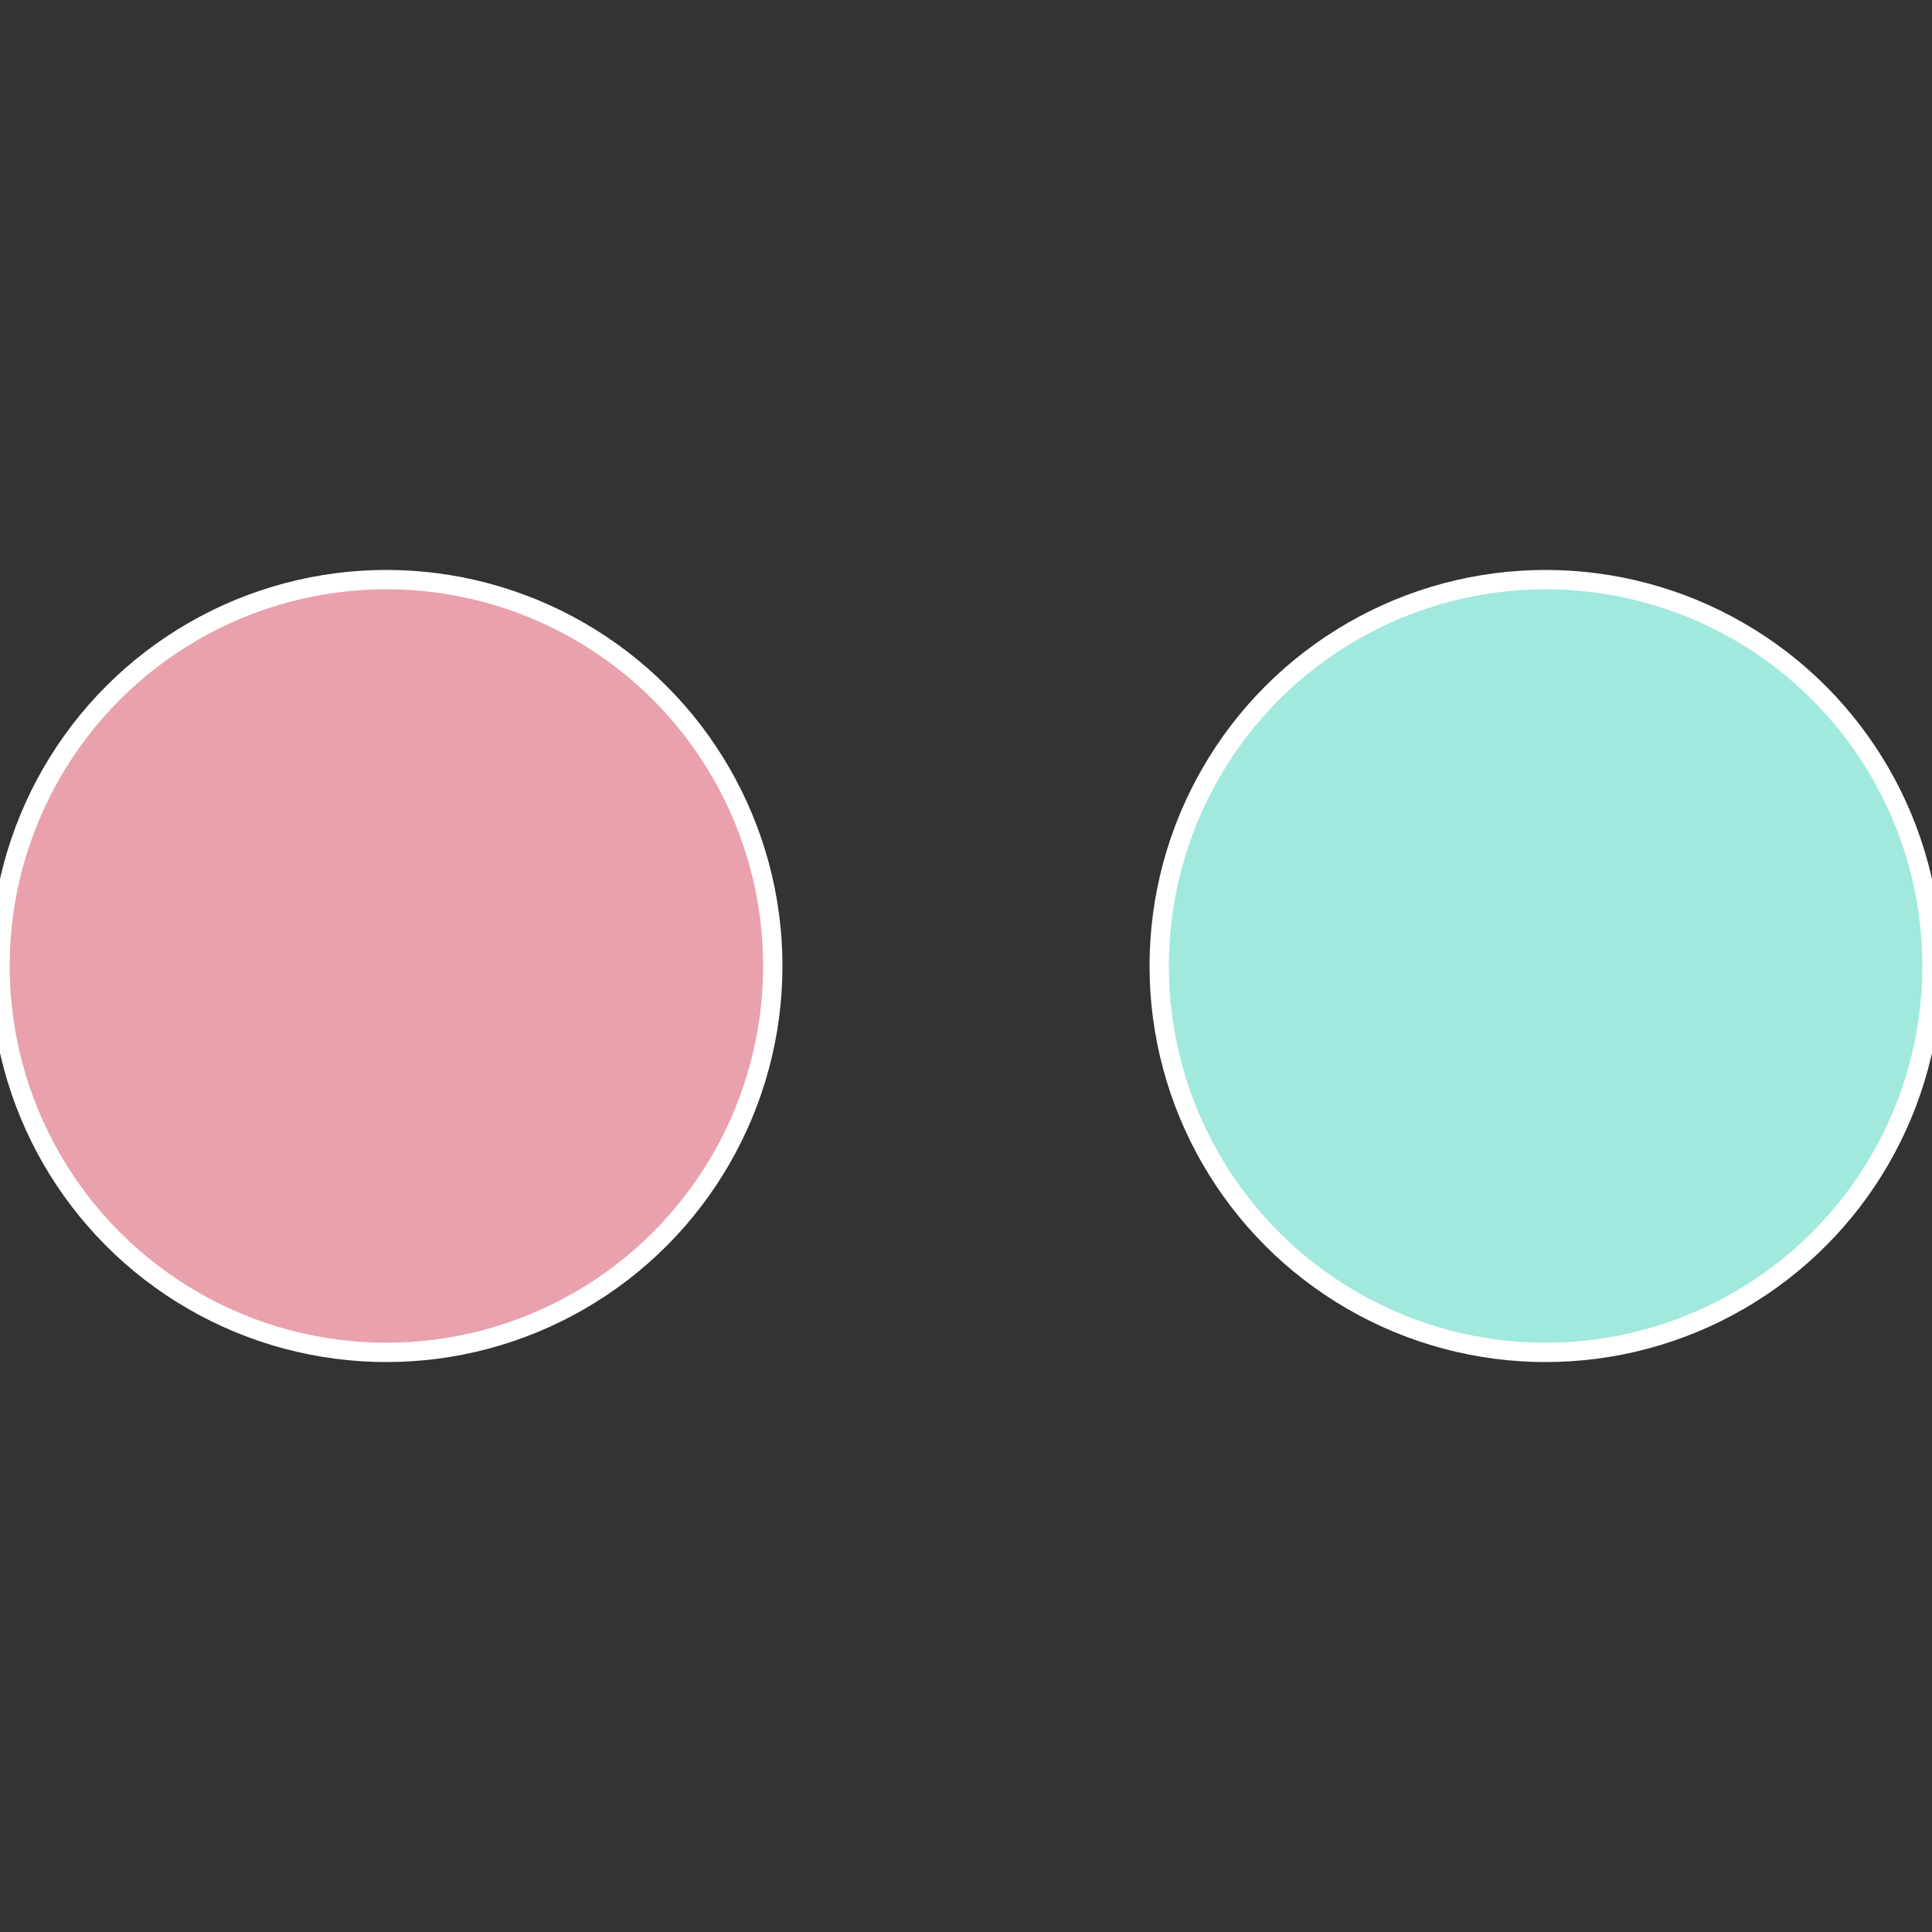
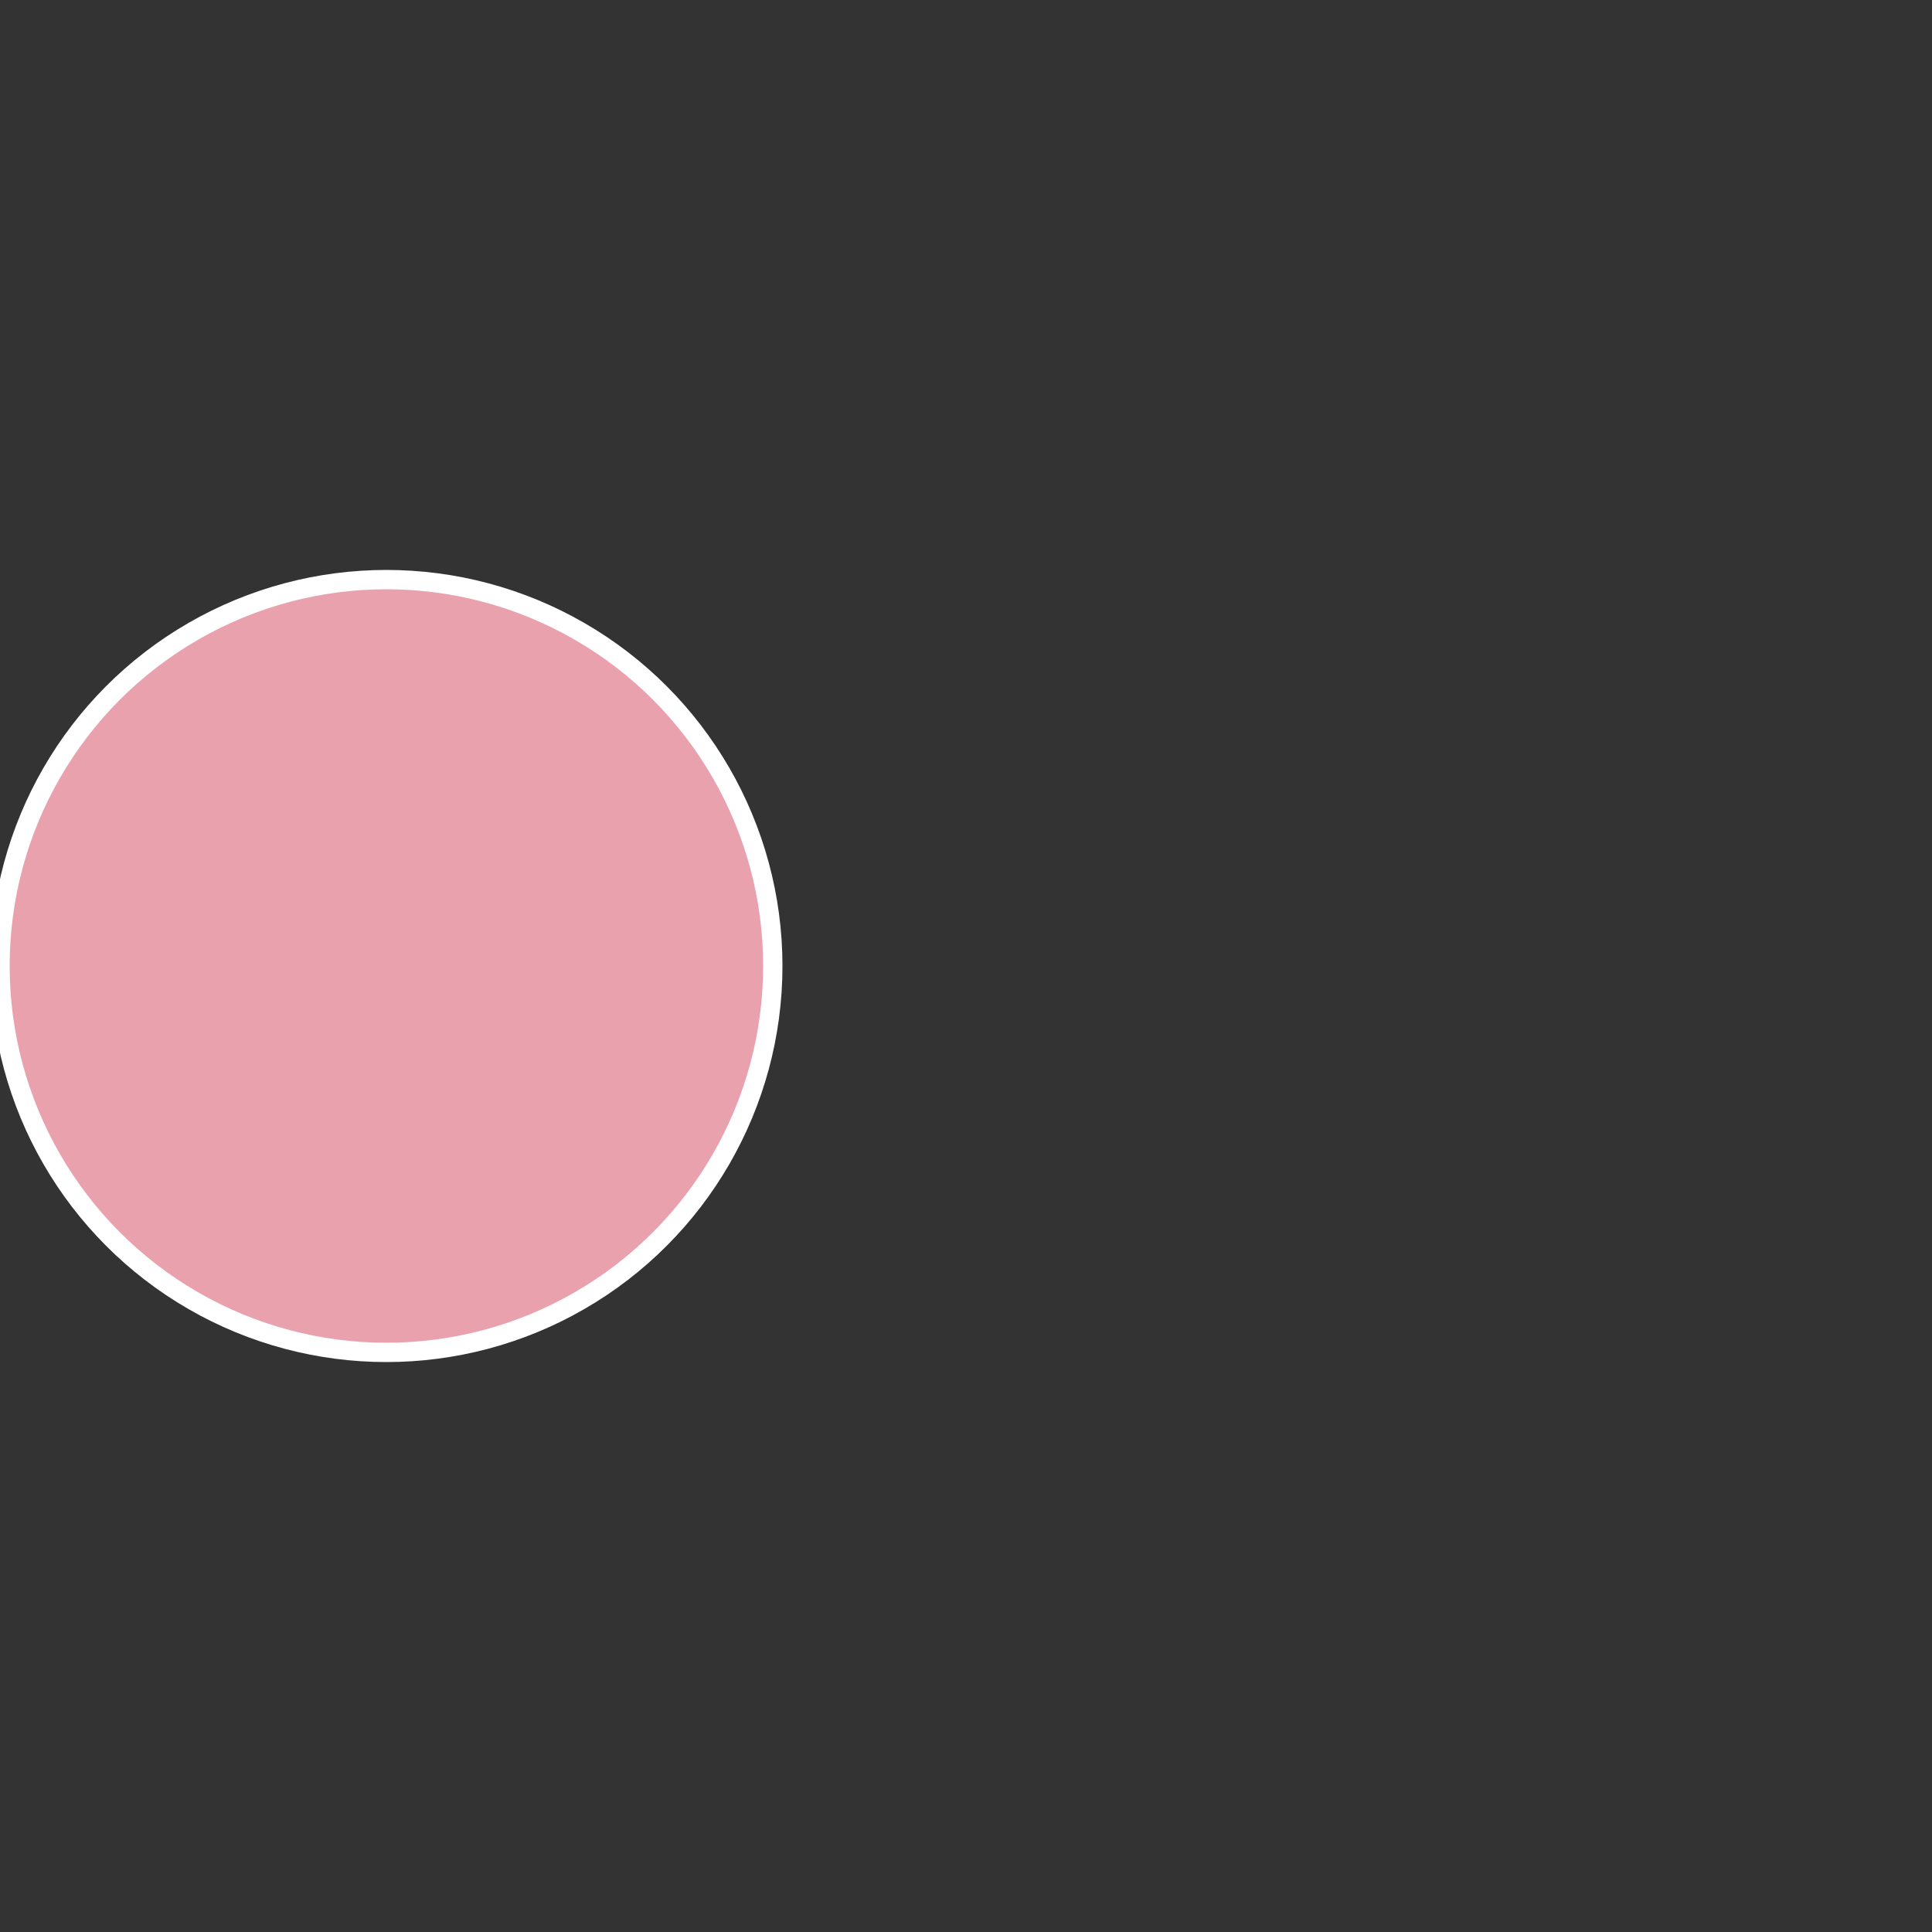
<svg xmlns="http://www.w3.org/2000/svg" width="500" height="500" viewBox="-1 -1 2 2">
  <rect x="-1" y="-1" width="2" height="2" fill="#333333" stroke="none" />
-   <circle cx="0.6" cy="0" r="0.4" fill="#a1e9dc" stroke="#fff" stroke-width="1%" />
  <circle cx="-0.6" cy="7.3478807948841E-17" r="0.4" fill="#e9a1ae" stroke="#fff" stroke-width="1%" />
</svg>